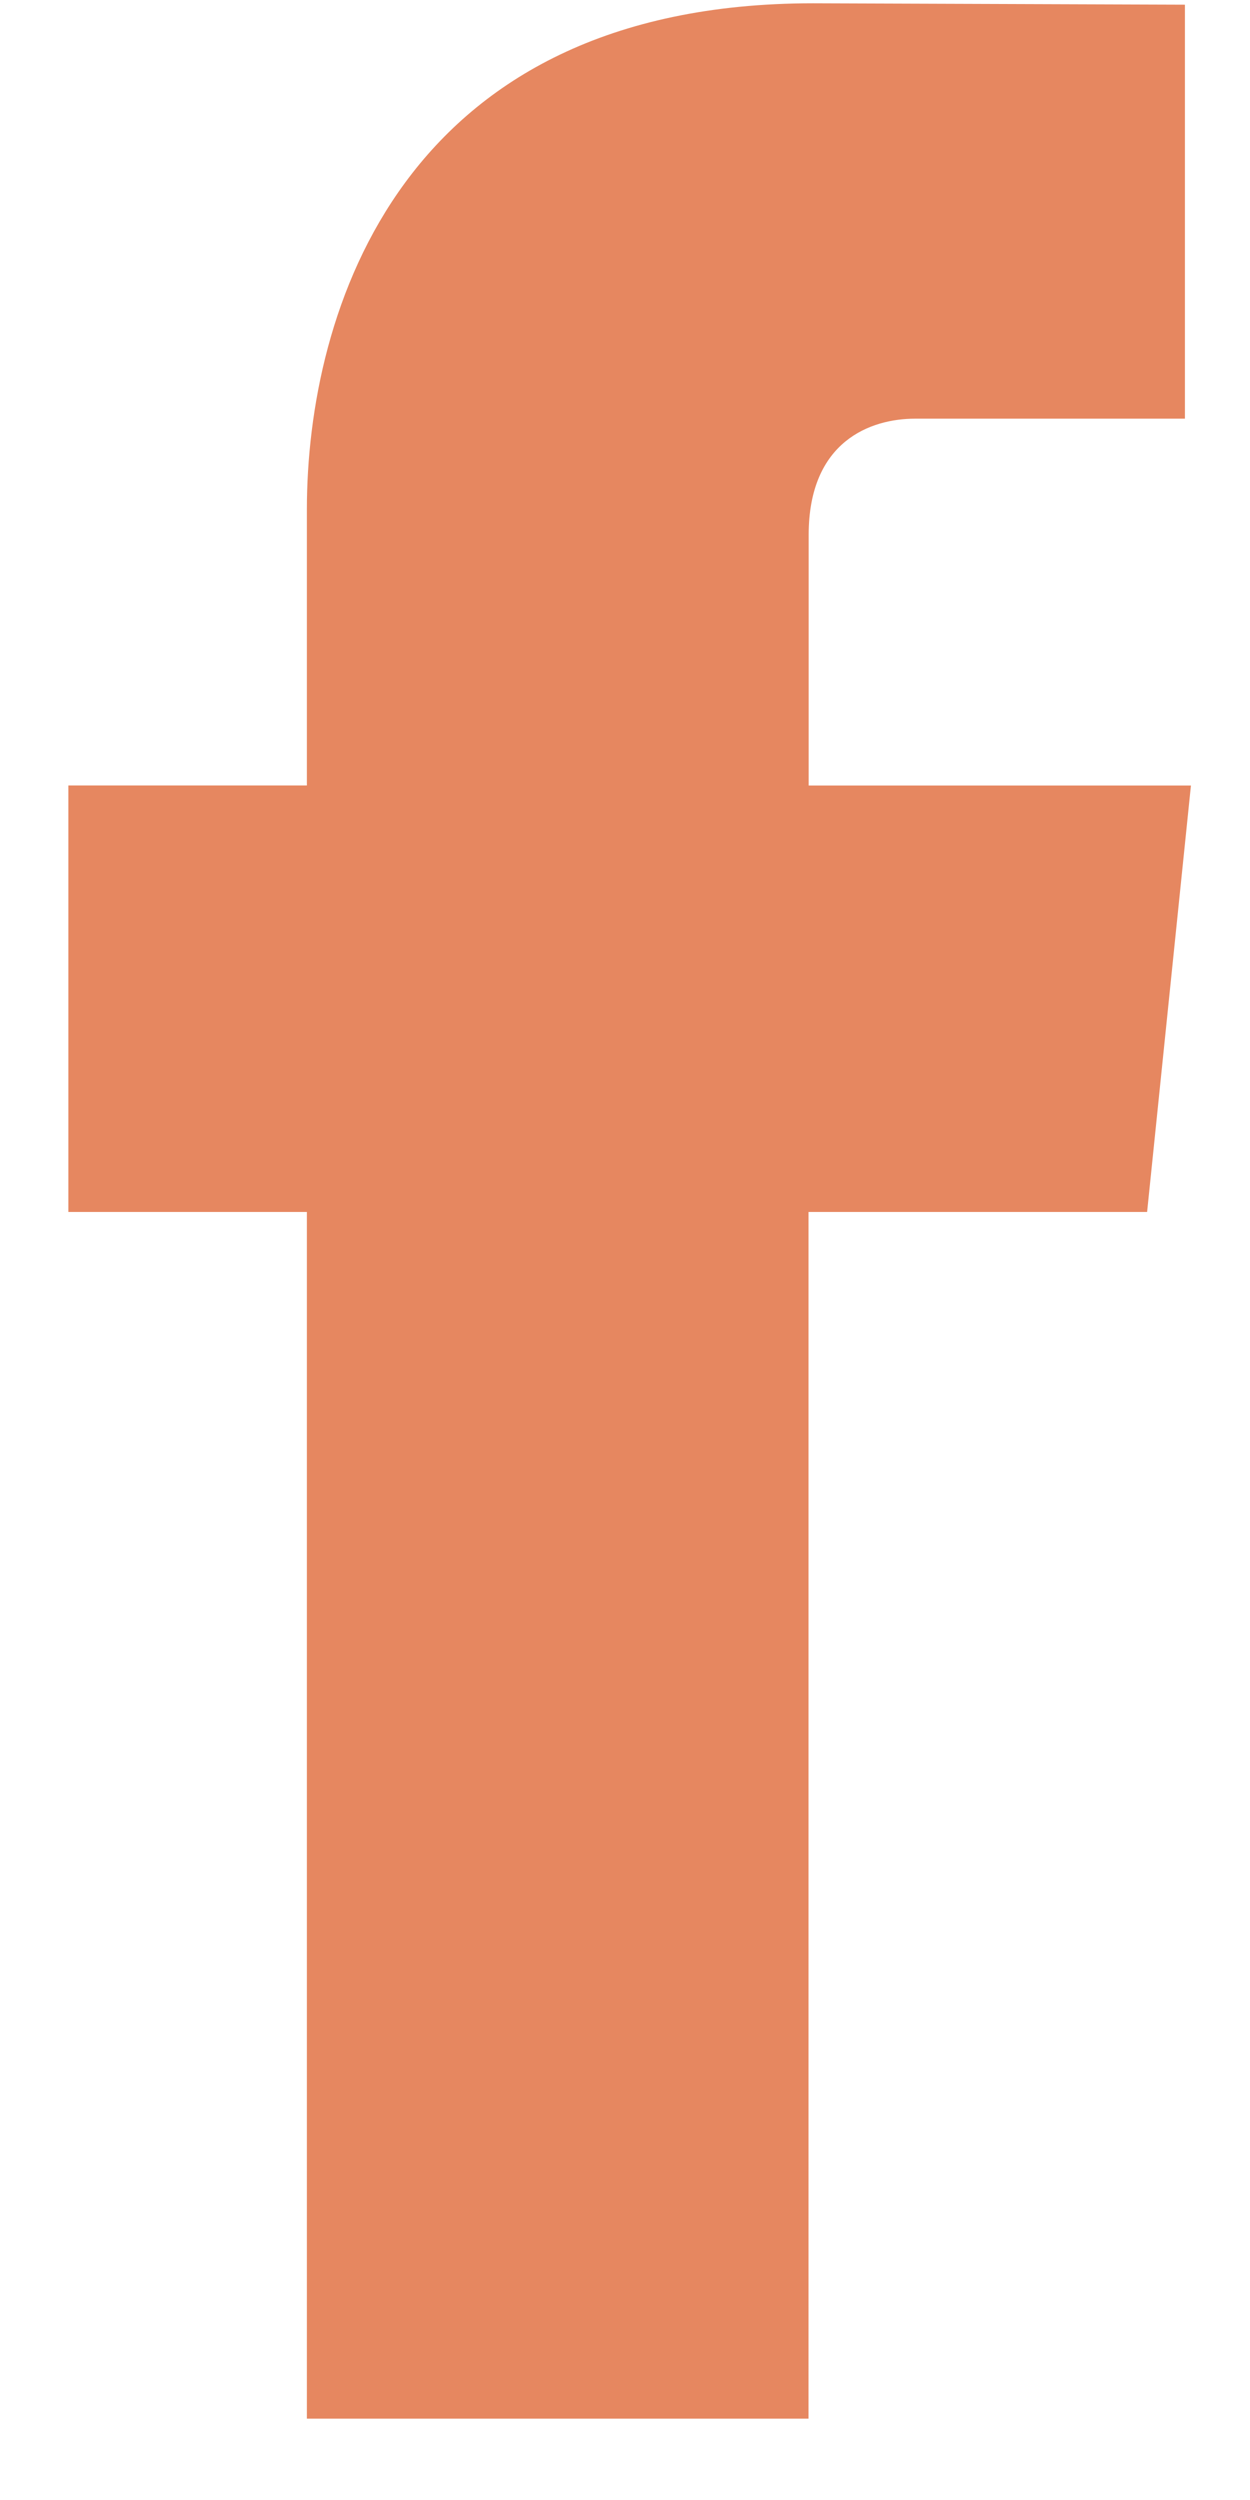
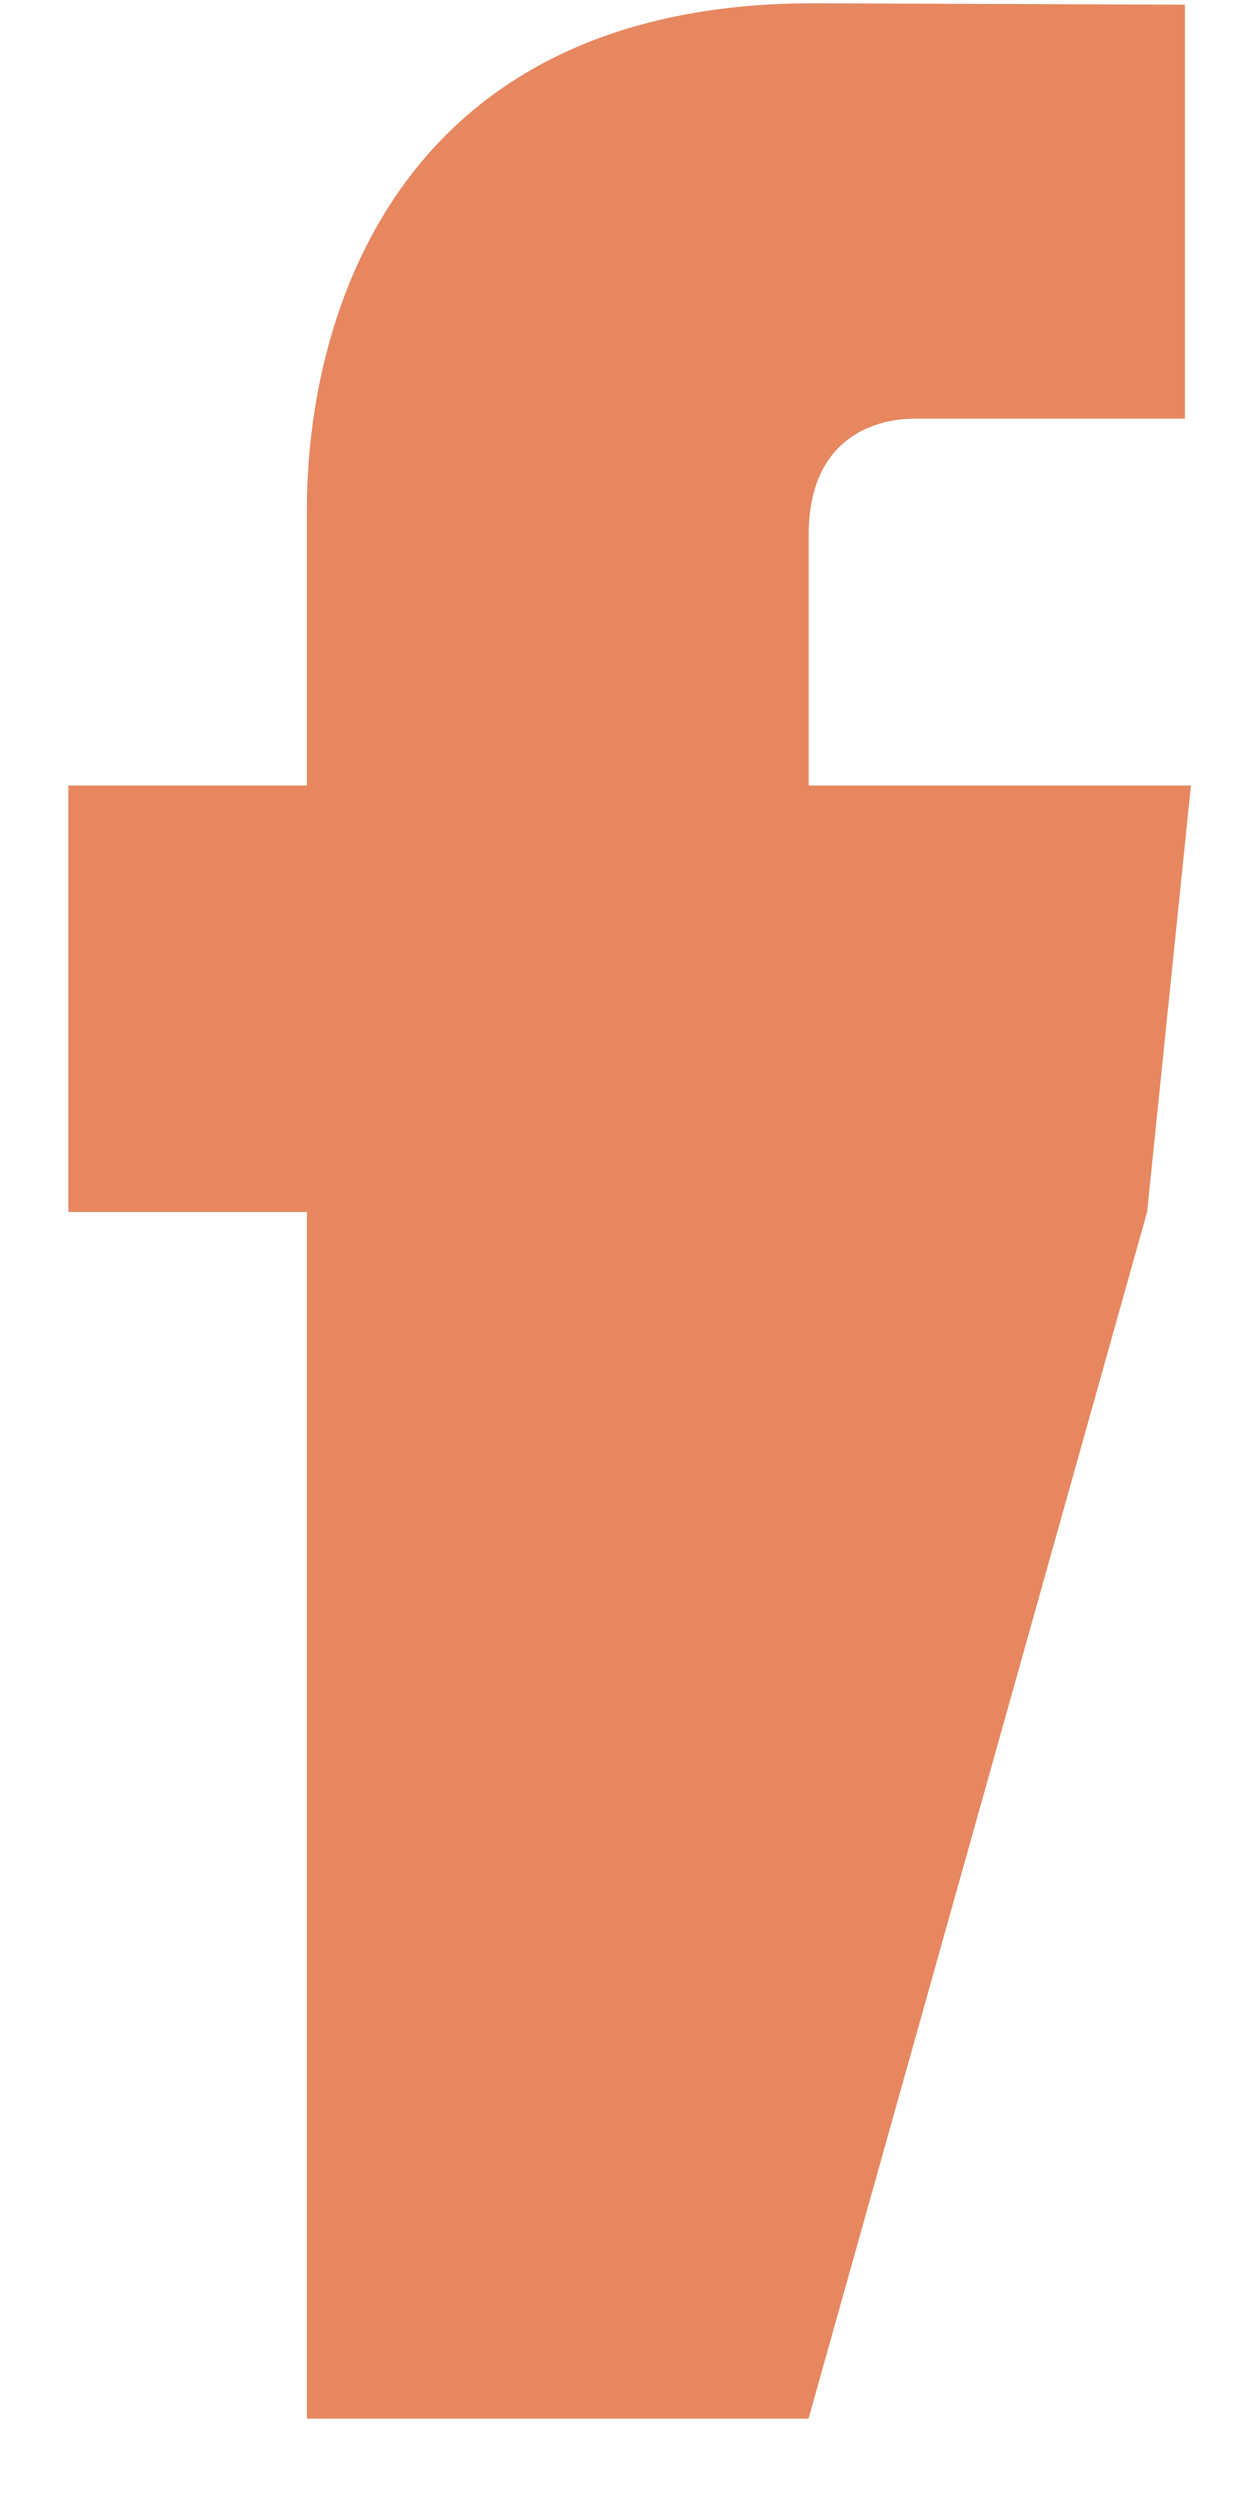
<svg xmlns="http://www.w3.org/2000/svg" xmlns:xlink="http://www.w3.org/1999/xlink" width="16px" height="32px" viewBox="0 0 16 32" version="1.1">
  <title>DCDF95B8-F6AC-4144-9498-933D3F1FDB63</title>
  <defs>
-     <path d="M13.808,15.471 L9.474,15.471 L9.474,30.917 L3.053,30.917 L3.053,15.471 L9.99200722e-14,15.471 L9.99200722e-14,10.012 L3.053,10.012 L3.053,6.481 C3.053,3.952 4.254,-1.47030536e-13 9.533,-1.47030536e-13 L14.292,0.018 L14.292,5.317 L10.838,5.317 C10.276,5.317 9.476,5.599 9.476,6.805 L9.476,10.013 L14.369,10.013 L13.808,15.471 Z" id="path-1" />
+     <path d="M13.808,15.471 L9.474,30.917 L3.053,30.917 L3.053,15.471 L9.99200722e-14,15.471 L9.99200722e-14,10.012 L3.053,10.012 L3.053,6.481 C3.053,3.952 4.254,-1.47030536e-13 9.533,-1.47030536e-13 L14.292,0.018 L14.292,5.317 L10.838,5.317 C10.276,5.317 9.476,5.599 9.476,6.805 L9.476,10.013 L14.369,10.013 L13.808,15.471 Z" id="path-1" />
  </defs>
  <g id="blog" stroke="none" stroke-width="1" fill="none" fill-rule="evenodd">
    <g id="TS_blog_icon_assets" transform="translate(-176, -262)">
      <g id="Mask-3" transform="translate(176.875, 262.042)">
        <mask id="mask-2" fill="white">
          <use xlink:href="#path-1" />
        </mask>
        <use id="Mask" fill="#E68760" fill-rule="nonzero" xlink:href="#path-1" />
      </g>
    </g>
  </g>
</svg>